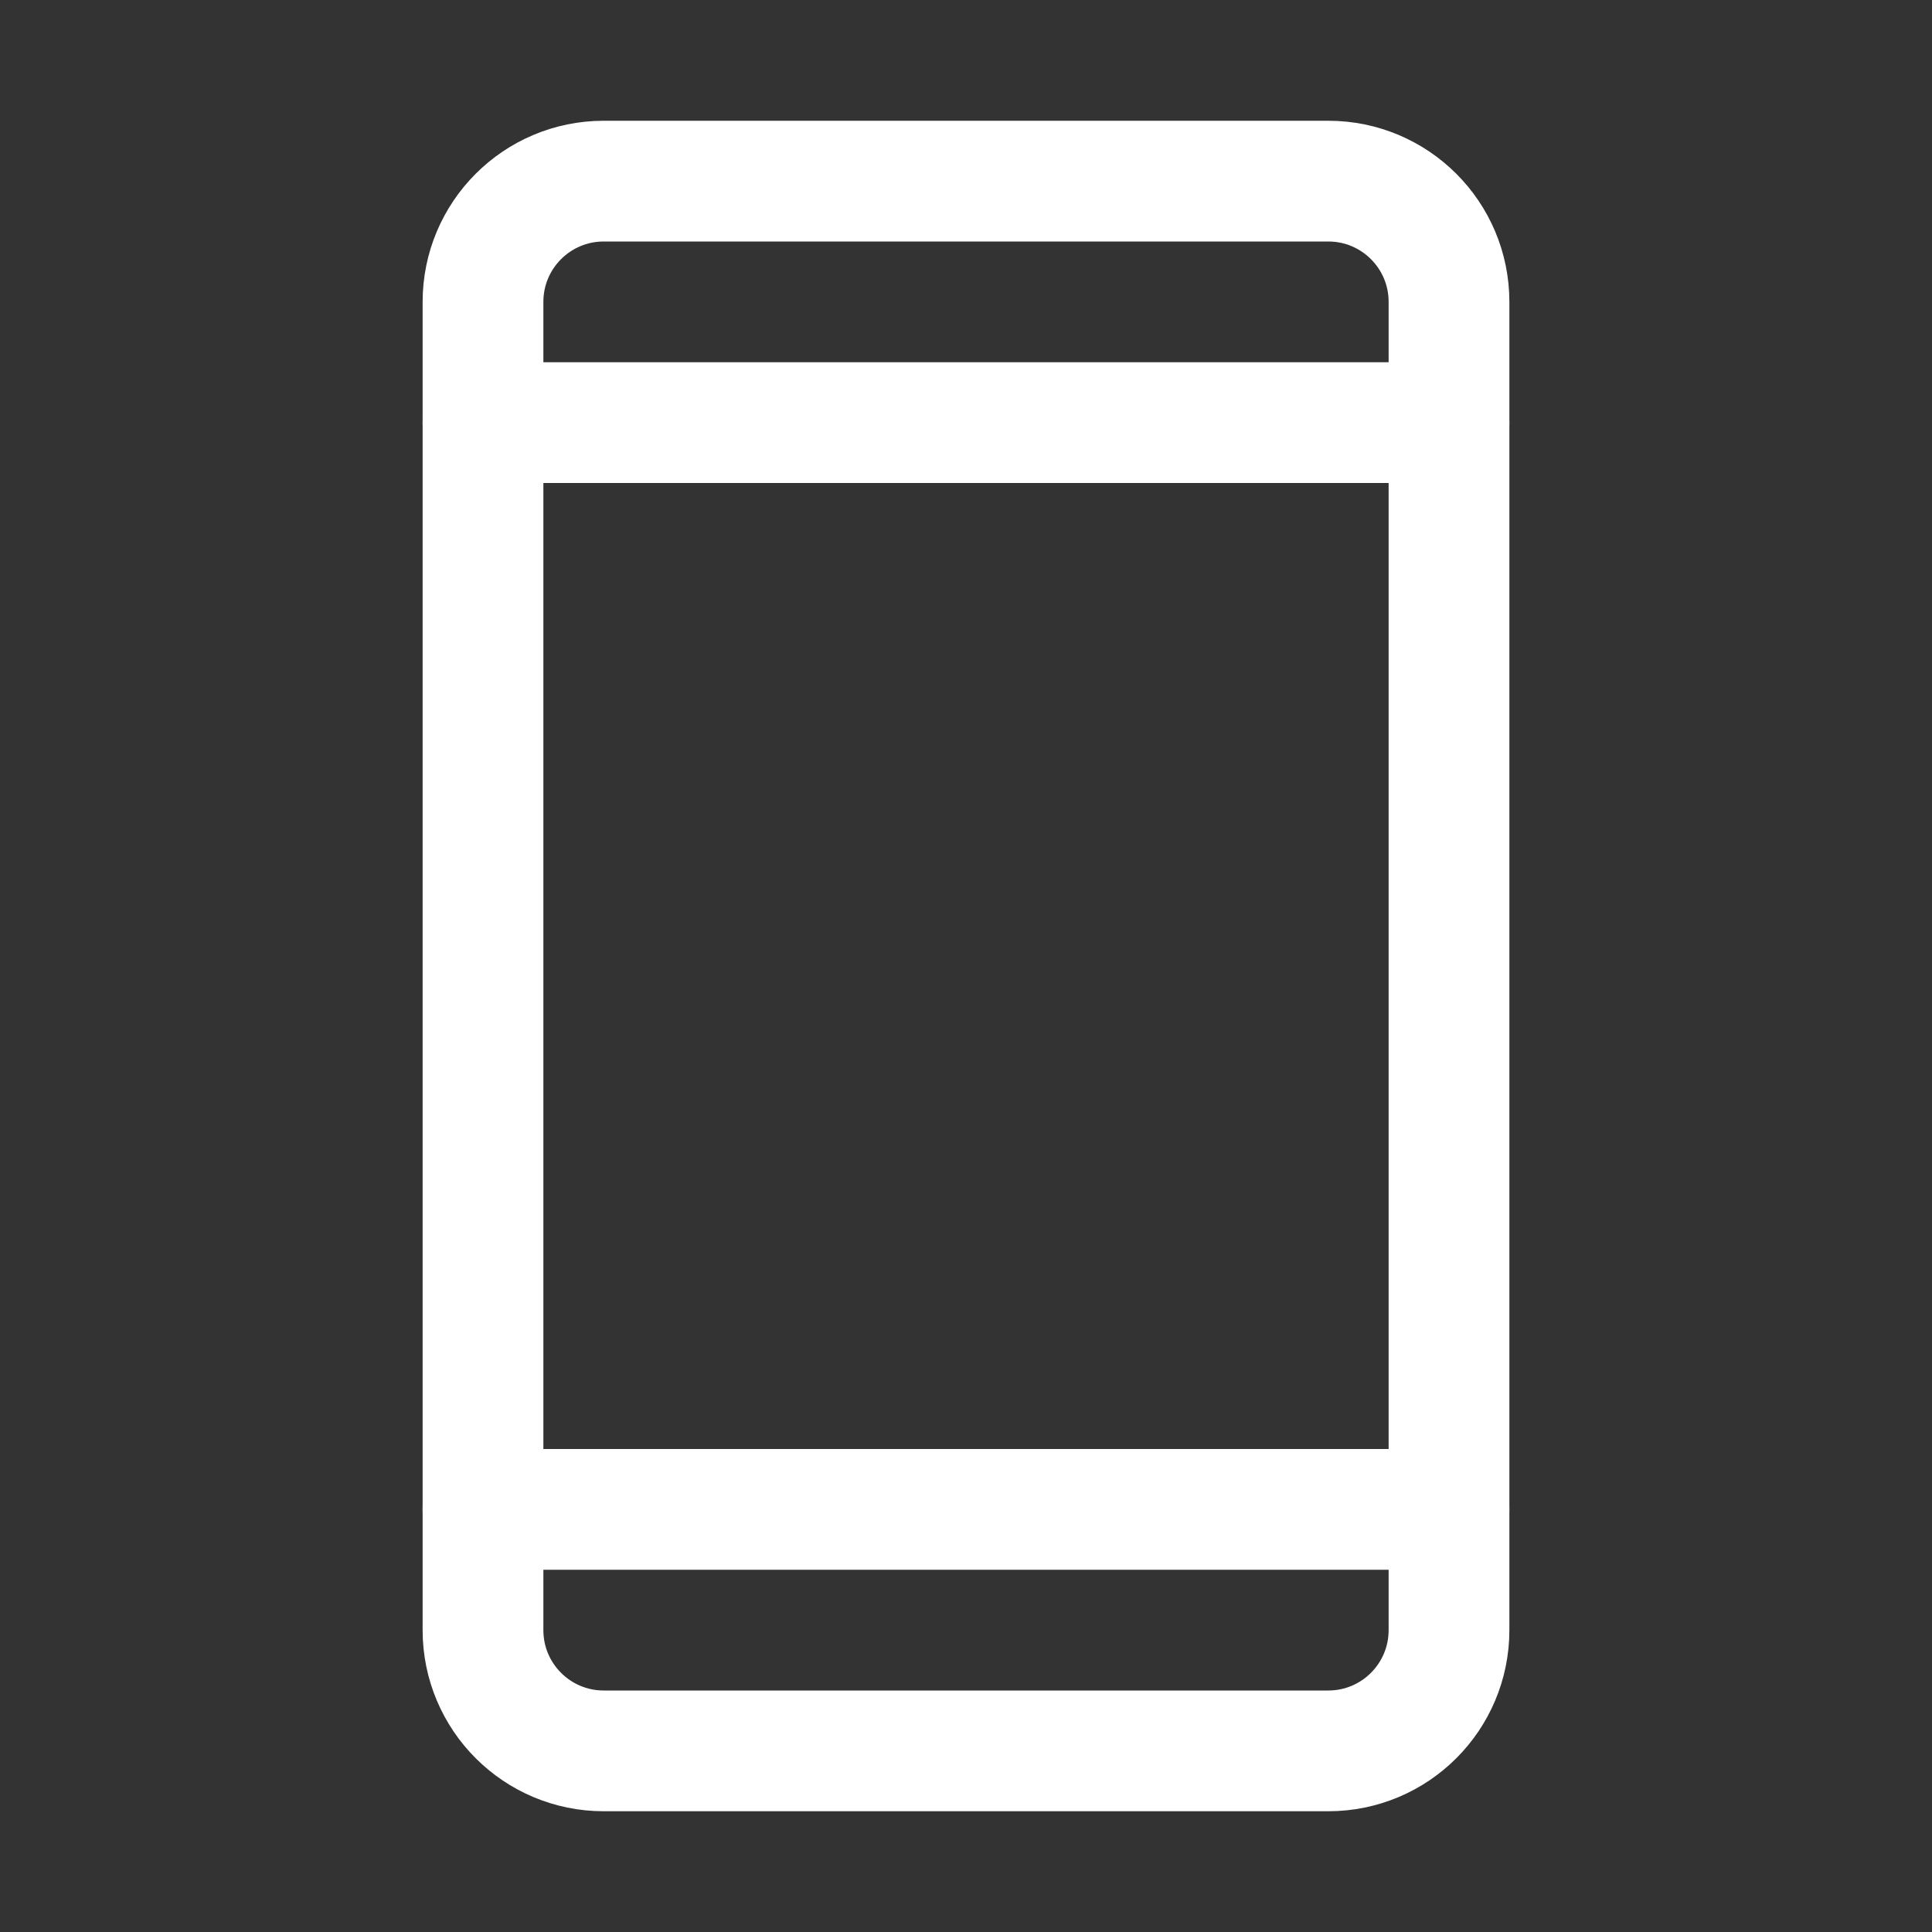
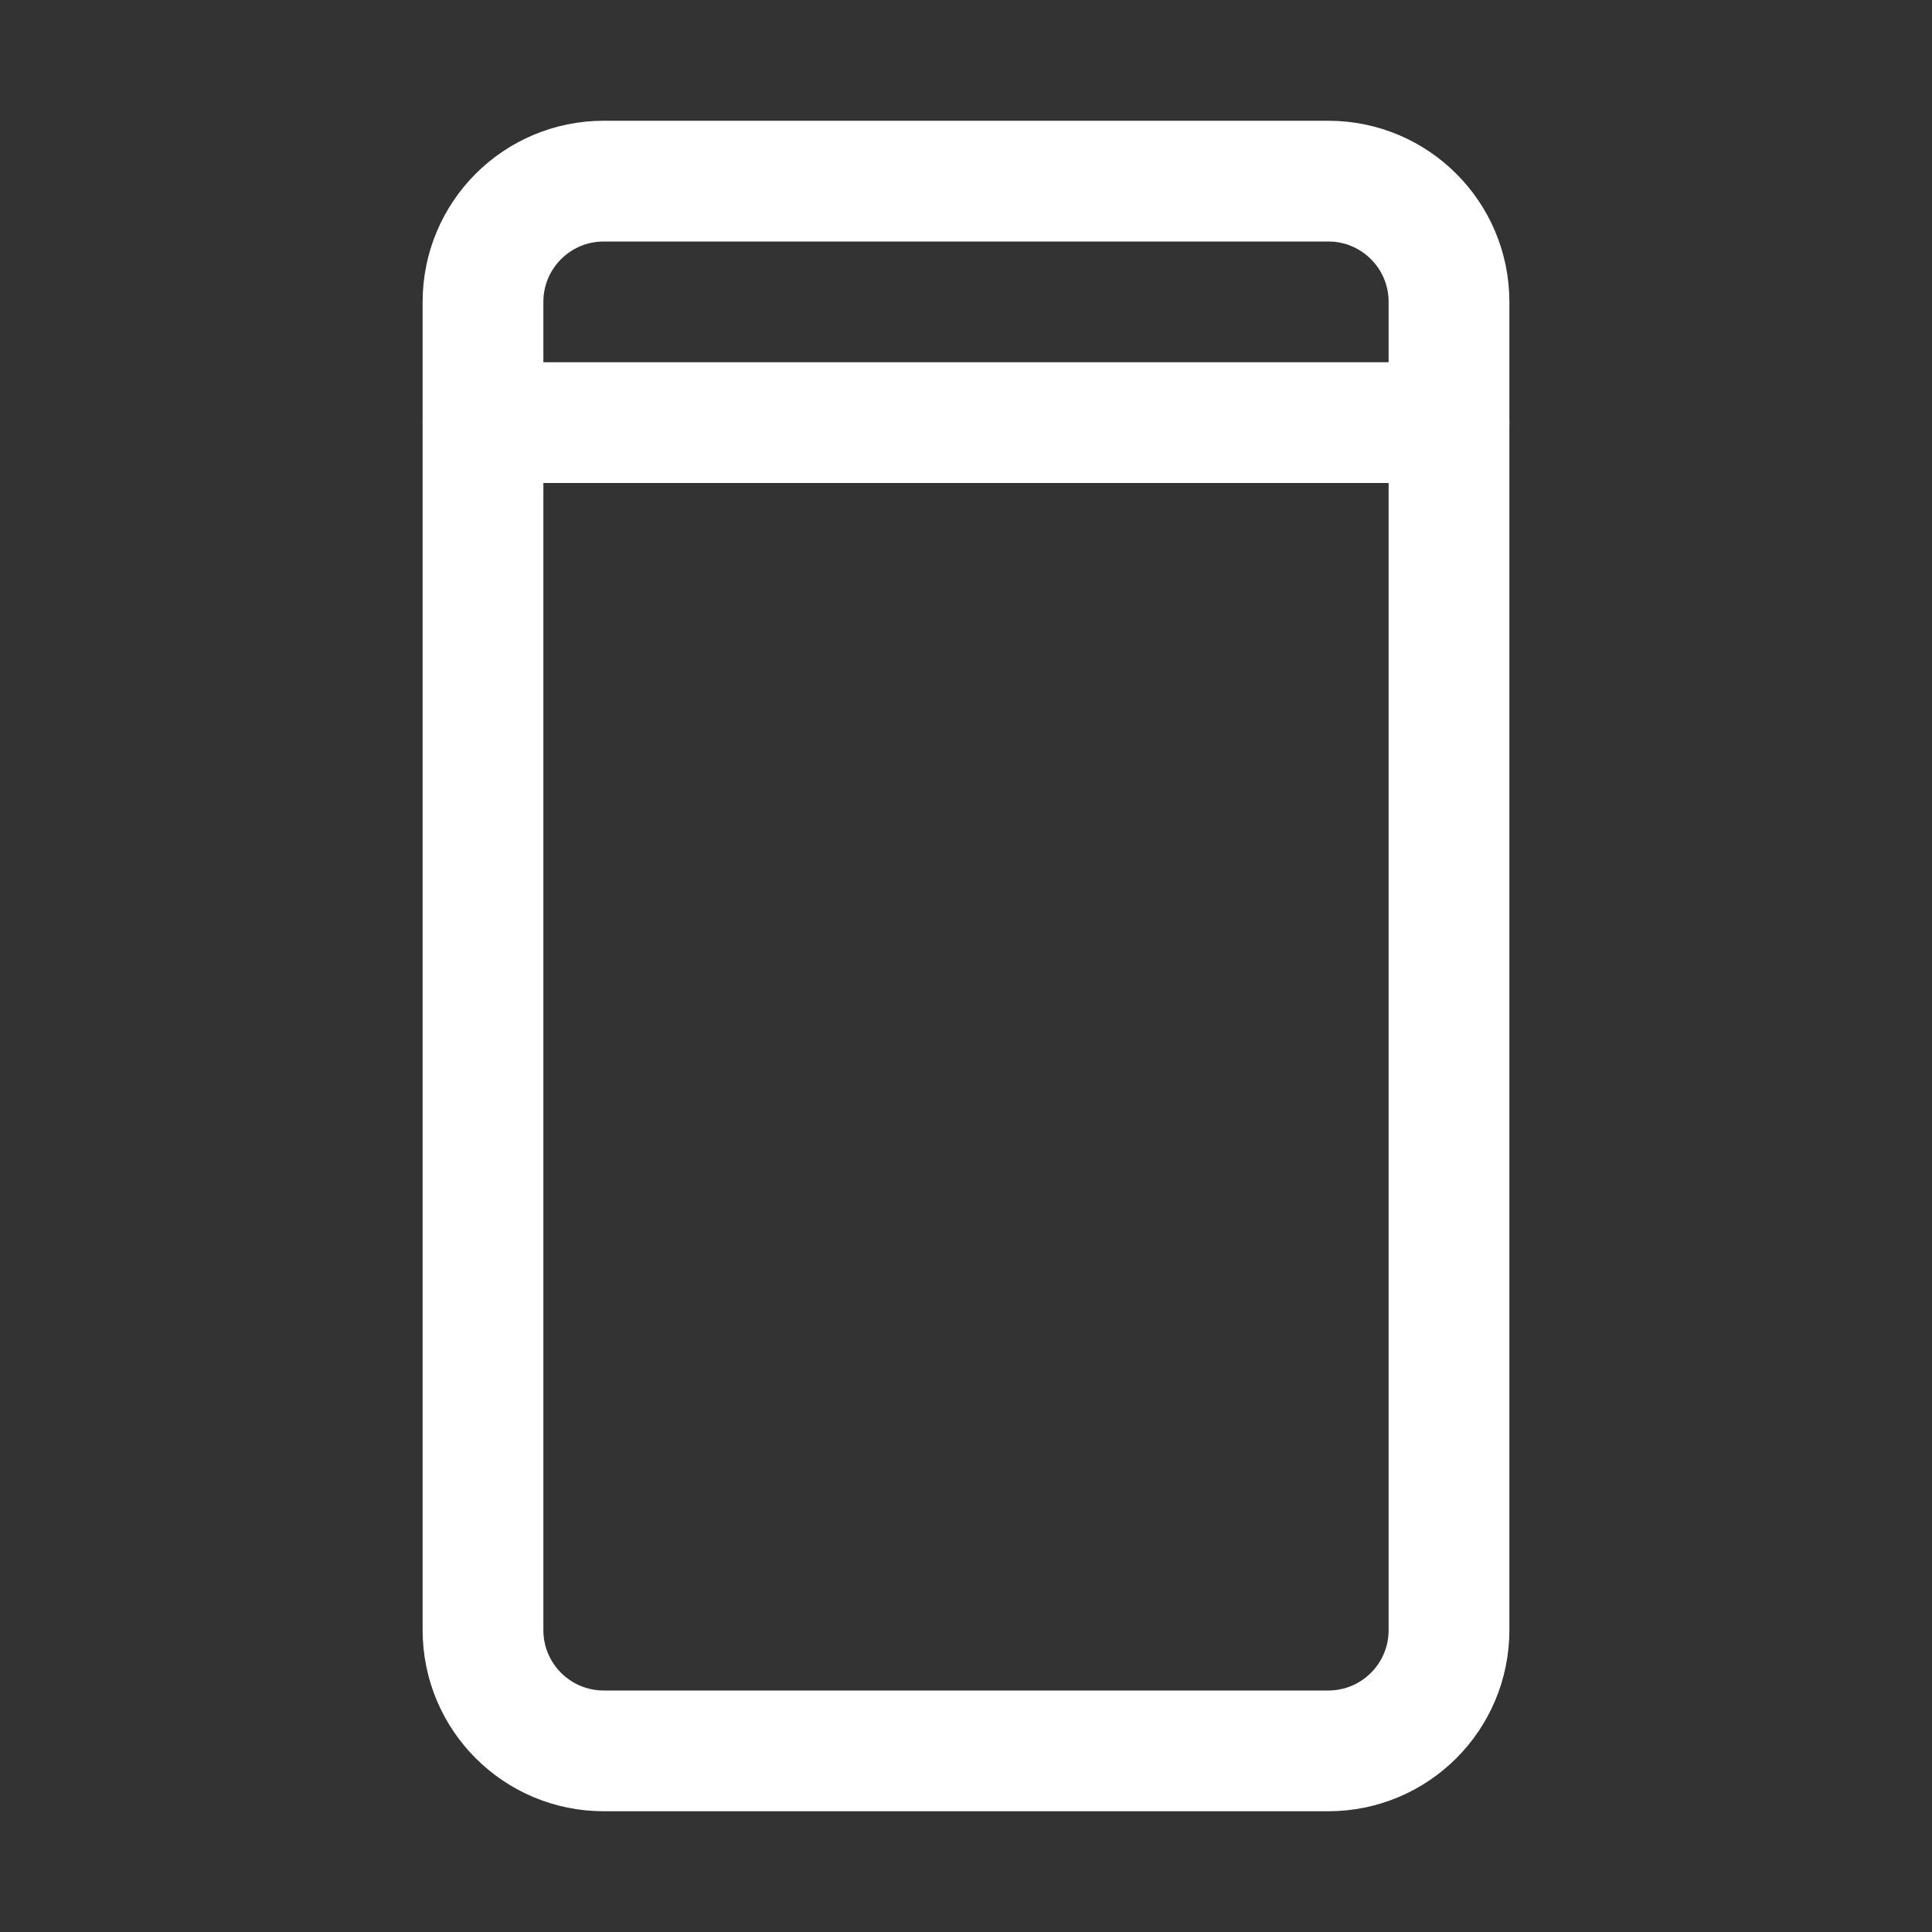
<svg xmlns="http://www.w3.org/2000/svg" width="32" height="32" viewBox="0 0 32 32" fill="none">
  <rect x="0" y="0" width="32" height="32" fill="#333333" stroke="none" />
  <g clip-path="url(#clip0_1204_6496)">
    <path d="M22 3H10C8.895 3 8 3.895 8 5V27C8 28.105 8.895 29 10 29H22C23.105 29 24 28.105 24 27V5C24 3.895 23.105 3 22 3Z" stroke="white" stroke-width="2" stroke-linecap="round" stroke-linejoin="round" />
    <path d="M8 7H24" stroke="white" stroke-width="2" stroke-linecap="round" stroke-linejoin="round" />
-     <path d="M8 25H24" stroke="white" stroke-width="2" stroke-linecap="round" stroke-linejoin="round" />
  </g>
  <defs>
    <clipPath id="clip0_1204_6496">
      <rect width="32" height="32" fill="white" />
    </clipPath>
  </defs>
</svg>